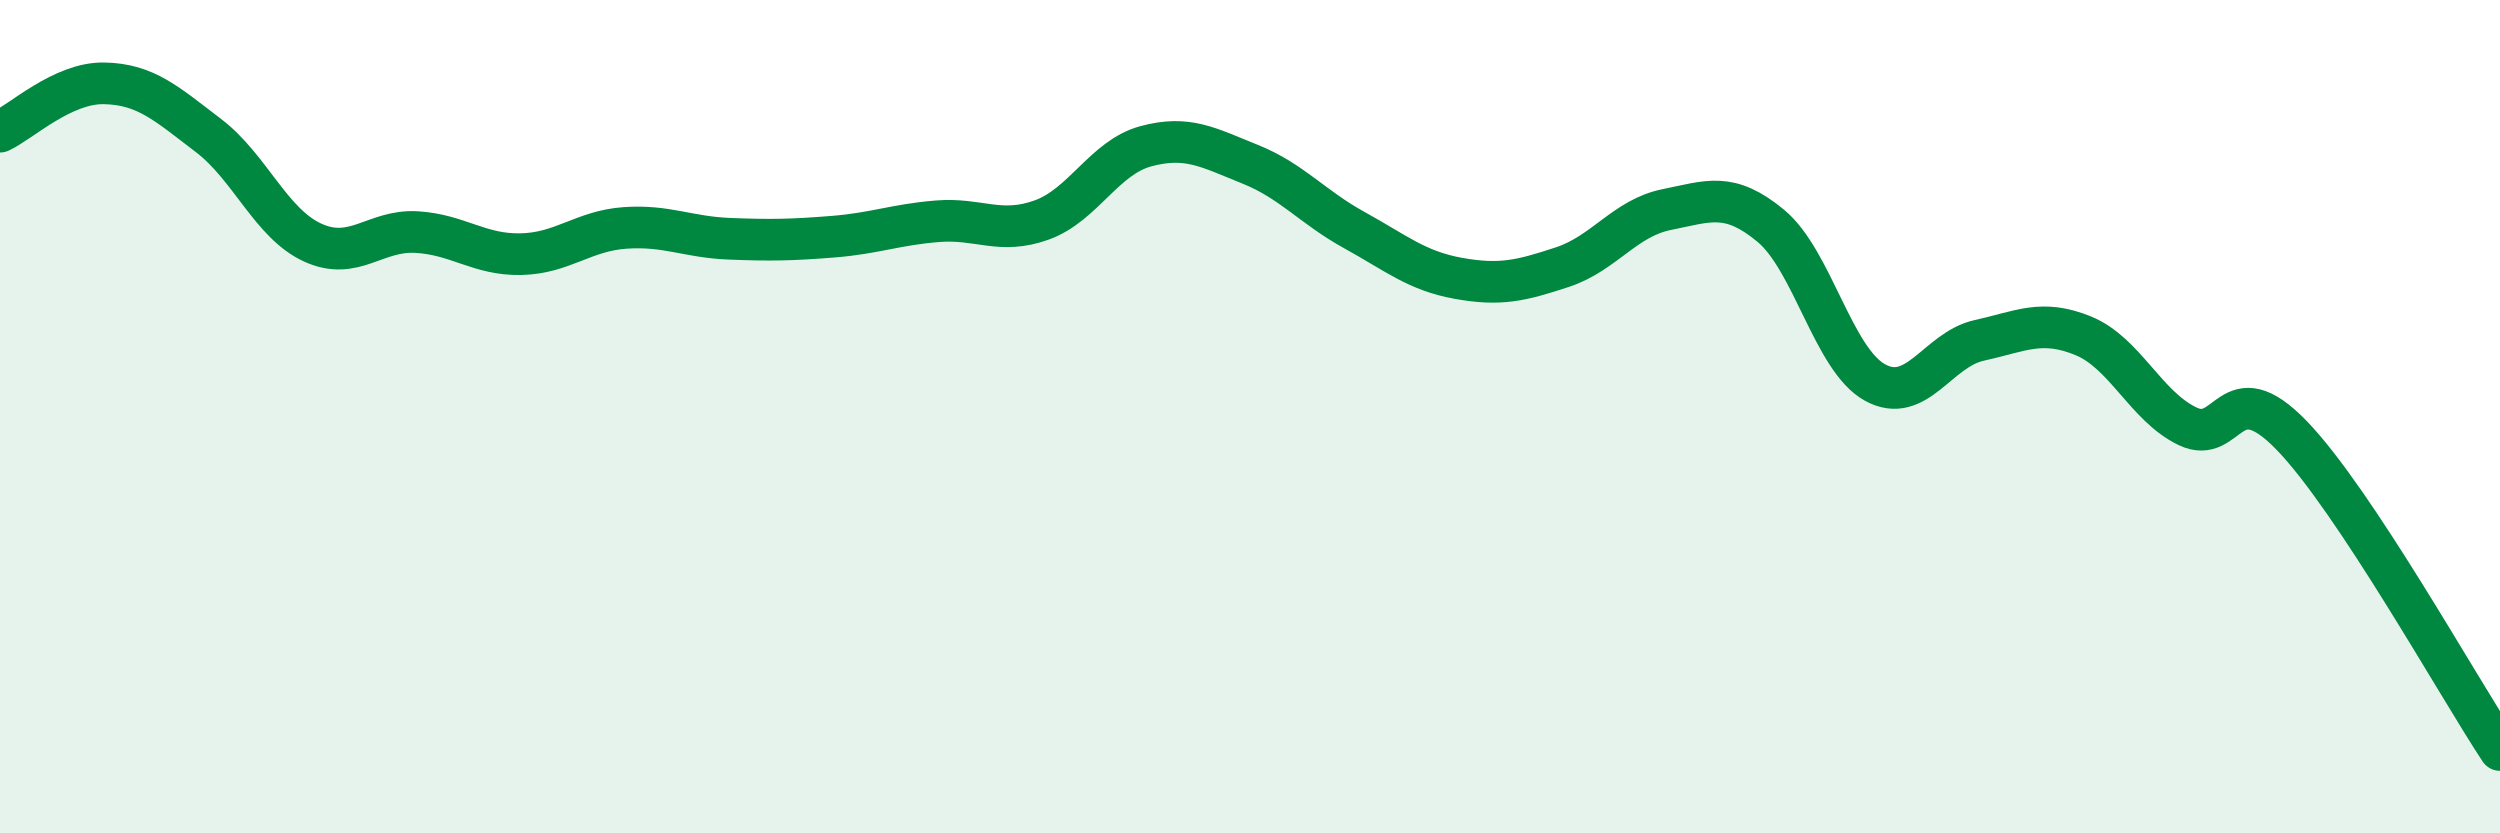
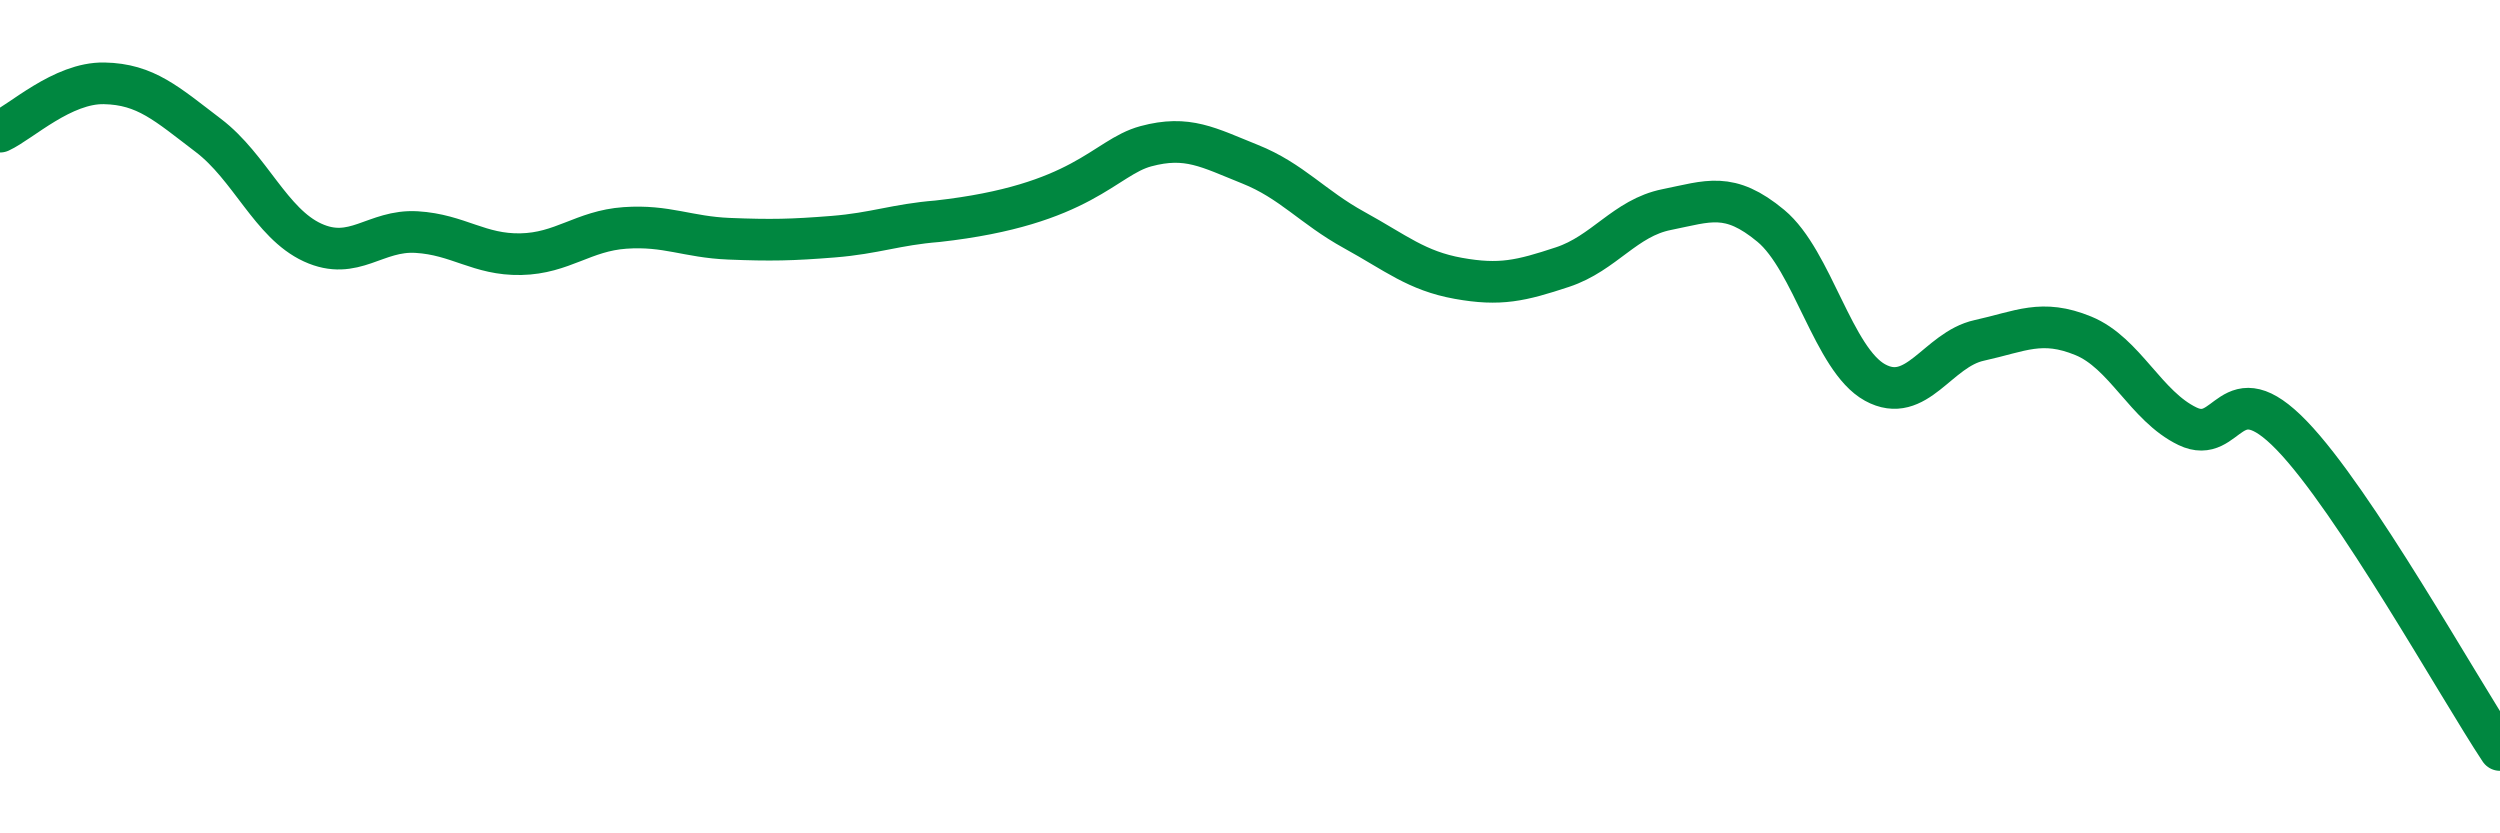
<svg xmlns="http://www.w3.org/2000/svg" width="60" height="20" viewBox="0 0 60 20">
-   <path d="M 0,3.16 C 0.5,2.93 1.5,1.98 2.5,2 C 3.5,2.02 4,2.49 5,3.25 C 6,4.01 6.5,5.36 7.5,5.82 C 8.5,6.28 9,5.51 10,5.57 C 11,5.63 11.5,6.12 12.5,6.1 C 13.5,6.08 14,5.54 15,5.47 C 16,5.4 16.5,5.69 17.5,5.73 C 18.5,5.77 19,5.76 20,5.68 C 21,5.6 21.5,5.39 22.5,5.31 C 23.5,5.23 24,5.64 25,5.28 C 26,4.92 26.5,3.78 27.5,3.51 C 28.5,3.24 29,3.54 30,3.94 C 31,4.34 31.5,4.97 32.5,5.52 C 33.5,6.07 34,6.5 35,6.68 C 36,6.86 36.5,6.74 37.5,6.41 C 38.5,6.08 39,5.23 40,5.03 C 41,4.83 41.5,4.59 42.5,5.42 C 43.5,6.25 44,8.63 45,9.18 C 46,9.73 46.5,8.39 47.5,8.17 C 48.5,7.95 49,7.65 50,8.06 C 51,8.47 51.5,9.75 52.5,10.23 C 53.5,10.71 53.5,8.9 55,10.45 C 56.5,12 59,16.49 60,18L60 20L0 20Z" fill="#008740" opacity="0.1" stroke-linecap="round" stroke-linejoin="round" />
-   <path d="M 0,3.16 C 0.5,2.93 1.5,1.98 2.5,2 C 3.5,2.02 4,2.49 5,3.25 C 6,4.01 6.5,5.36 7.5,5.82 C 8.5,6.28 9,5.51 10,5.57 C 11,5.63 11.5,6.12 12.5,6.1 C 13.5,6.08 14,5.54 15,5.47 C 16,5.4 16.5,5.69 17.5,5.73 C 18.5,5.77 19,5.76 20,5.68 C 21,5.6 21.5,5.39 22.5,5.31 C 23.5,5.23 24,5.64 25,5.28 C 26,4.92 26.5,3.78 27.5,3.51 C 28.5,3.24 29,3.54 30,3.94 C 31,4.34 31.5,4.97 32.5,5.52 C 33.5,6.07 34,6.5 35,6.68 C 36,6.86 36.5,6.74 37.5,6.41 C 38.5,6.08 39,5.23 40,5.03 C 41,4.83 41.5,4.59 42.5,5.42 C 43.5,6.25 44,8.63 45,9.18 C 46,9.73 46.5,8.39 47.5,8.17 C 48.5,7.95 49,7.65 50,8.06 C 51,8.47 51.5,9.75 52.5,10.23 C 53.5,10.71 53.5,8.9 55,10.45 C 56.5,12 59,16.49 60,18" stroke="#008740" stroke-width="1" fill="none" stroke-linecap="round" stroke-linejoin="round" />
+   <path d="M 0,3.16 C 0.5,2.93 1.5,1.98 2.5,2 C 3.5,2.02 4,2.49 5,3.25 C 6,4.01 6.5,5.36 7.5,5.82 C 8.5,6.28 9,5.51 10,5.57 C 11,5.63 11.5,6.12 12.5,6.1 C 13.5,6.08 14,5.54 15,5.47 C 16,5.4 16.5,5.69 17.5,5.73 C 18.5,5.77 19,5.76 20,5.68 C 21,5.6 21.5,5.39 22.5,5.31 C 26,4.92 26.5,3.78 27.5,3.51 C 28.5,3.24 29,3.54 30,3.94 C 31,4.34 31.5,4.97 32.5,5.52 C 33.5,6.07 34,6.5 35,6.68 C 36,6.86 36.5,6.74 37.5,6.41 C 38.5,6.08 39,5.23 40,5.03 C 41,4.83 41.5,4.59 42.5,5.42 C 43.5,6.25 44,8.63 45,9.18 C 46,9.73 46.5,8.39 47.5,8.17 C 48.5,7.95 49,7.65 50,8.06 C 51,8.47 51.5,9.75 52.5,10.23 C 53.5,10.71 53.5,8.9 55,10.45 C 56.5,12 59,16.49 60,18" stroke="#008740" stroke-width="1" fill="none" stroke-linecap="round" stroke-linejoin="round" />
</svg>